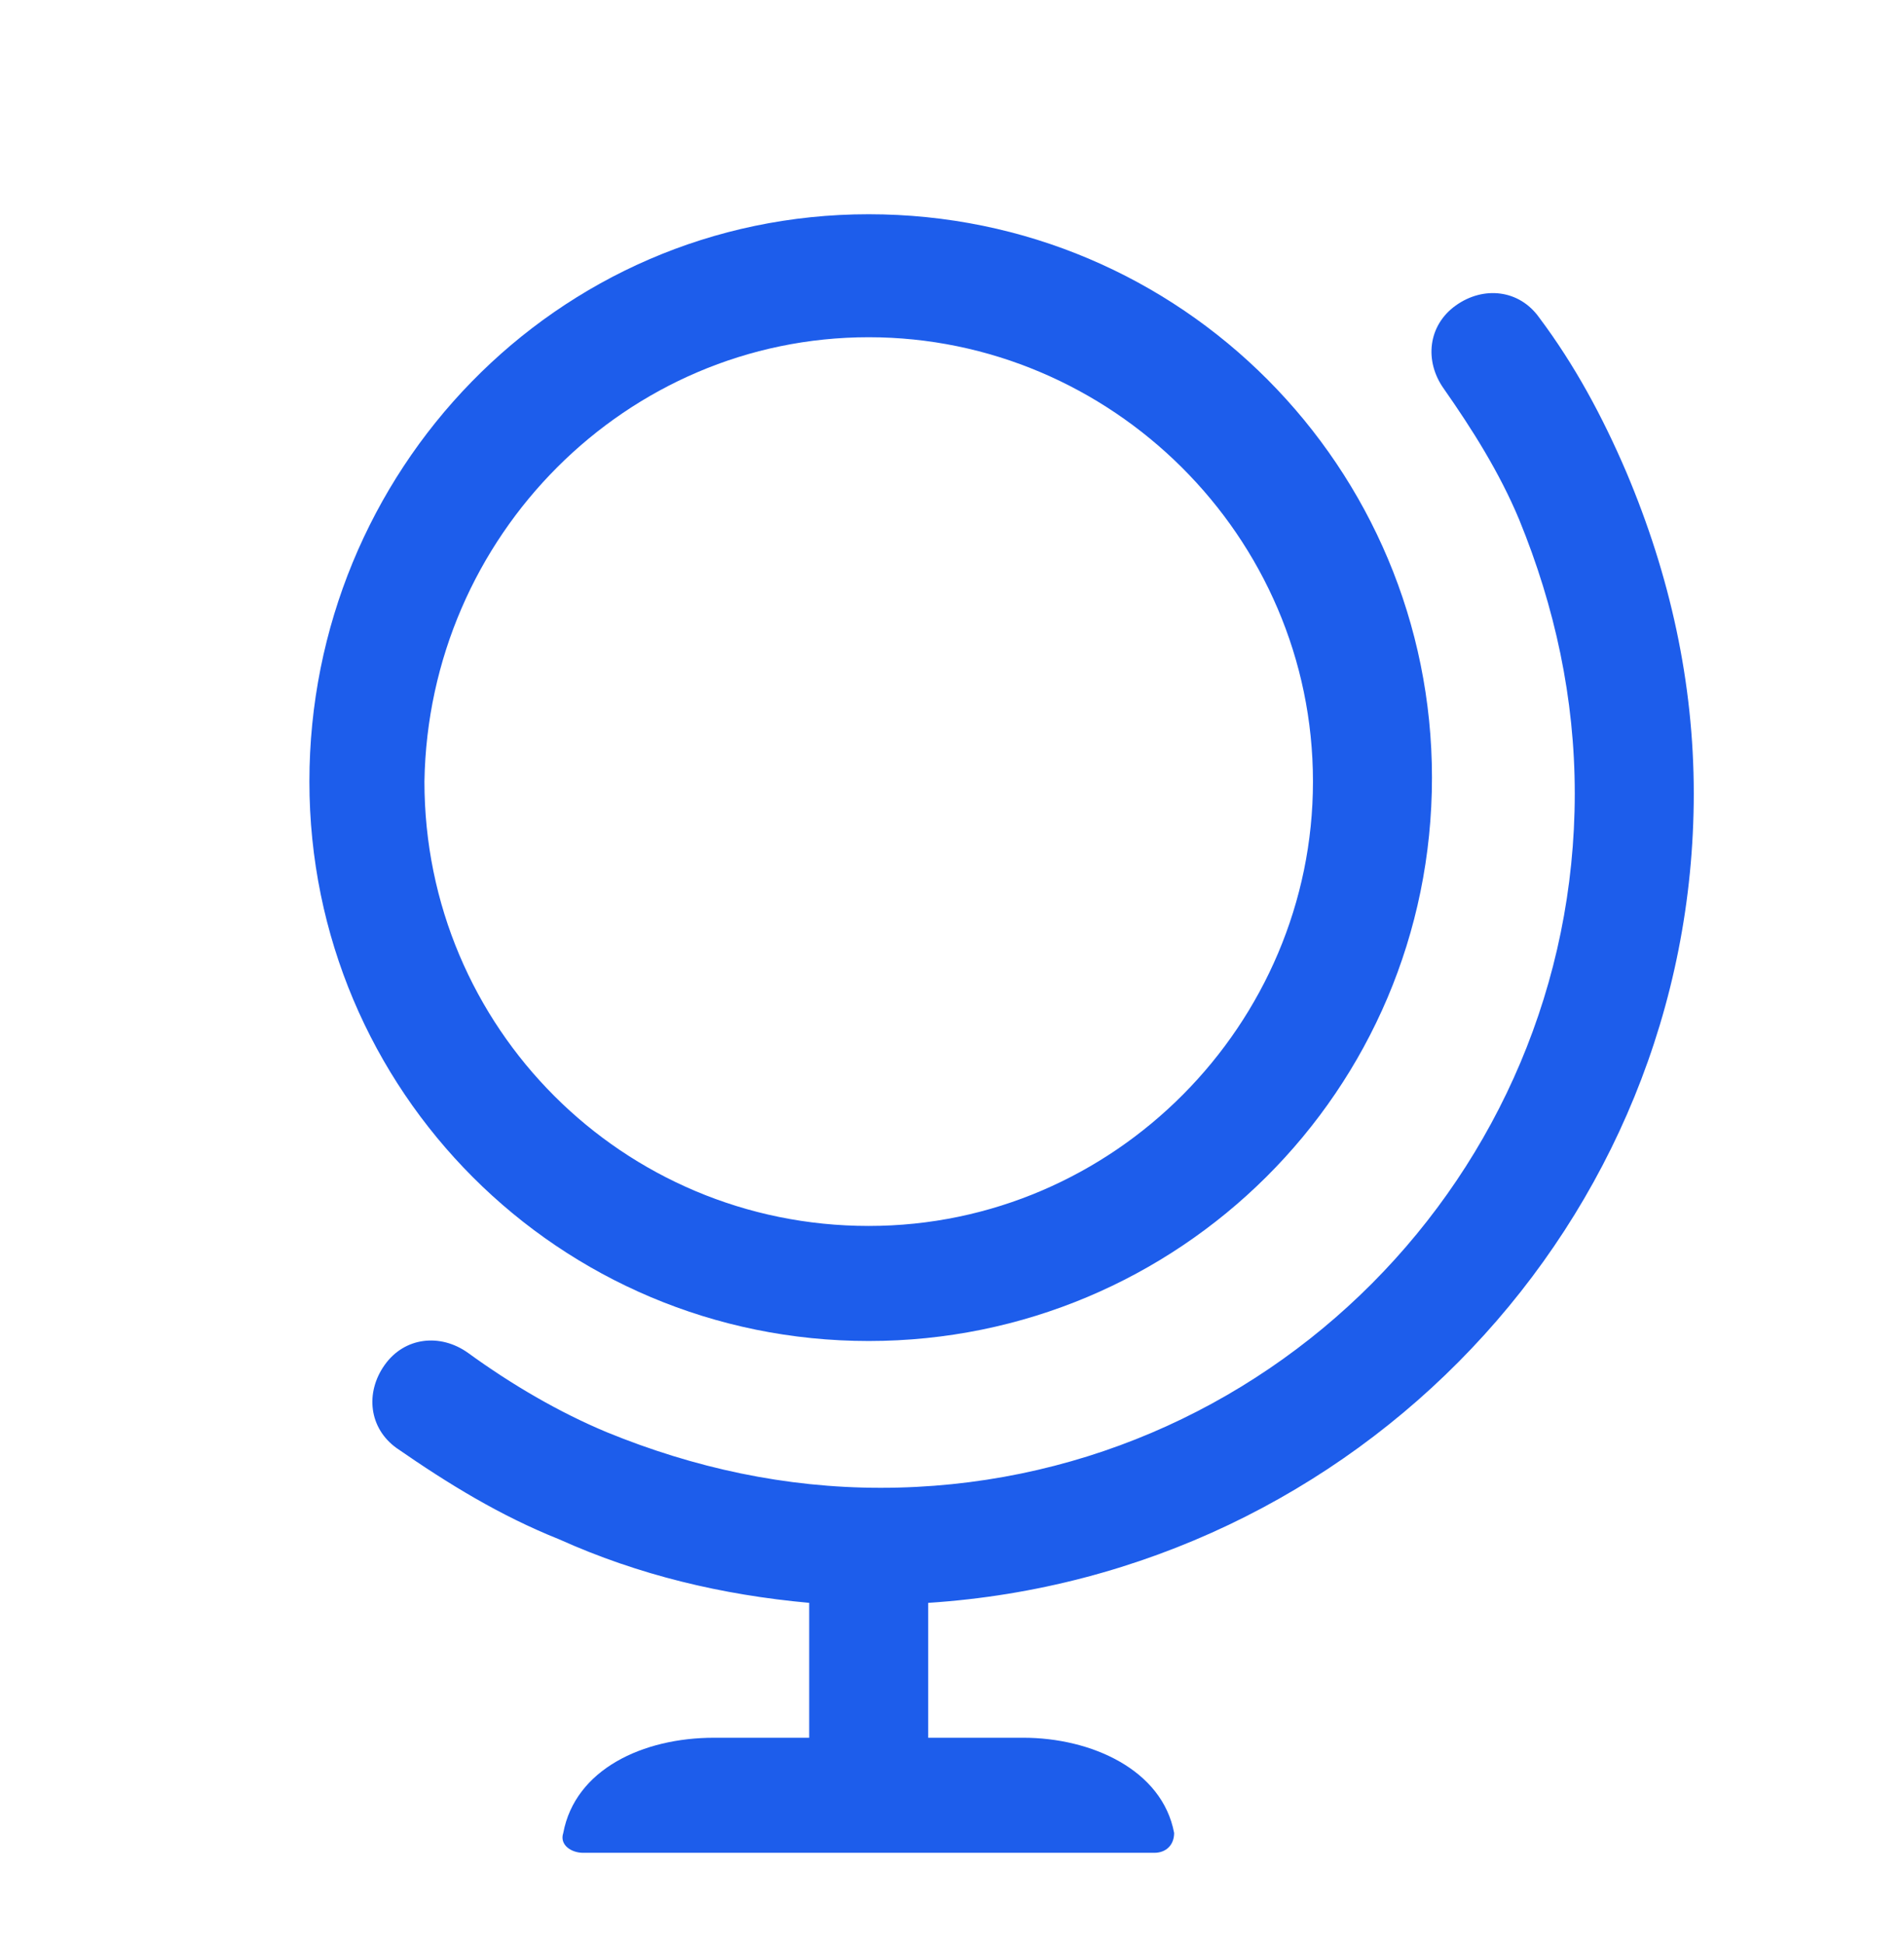
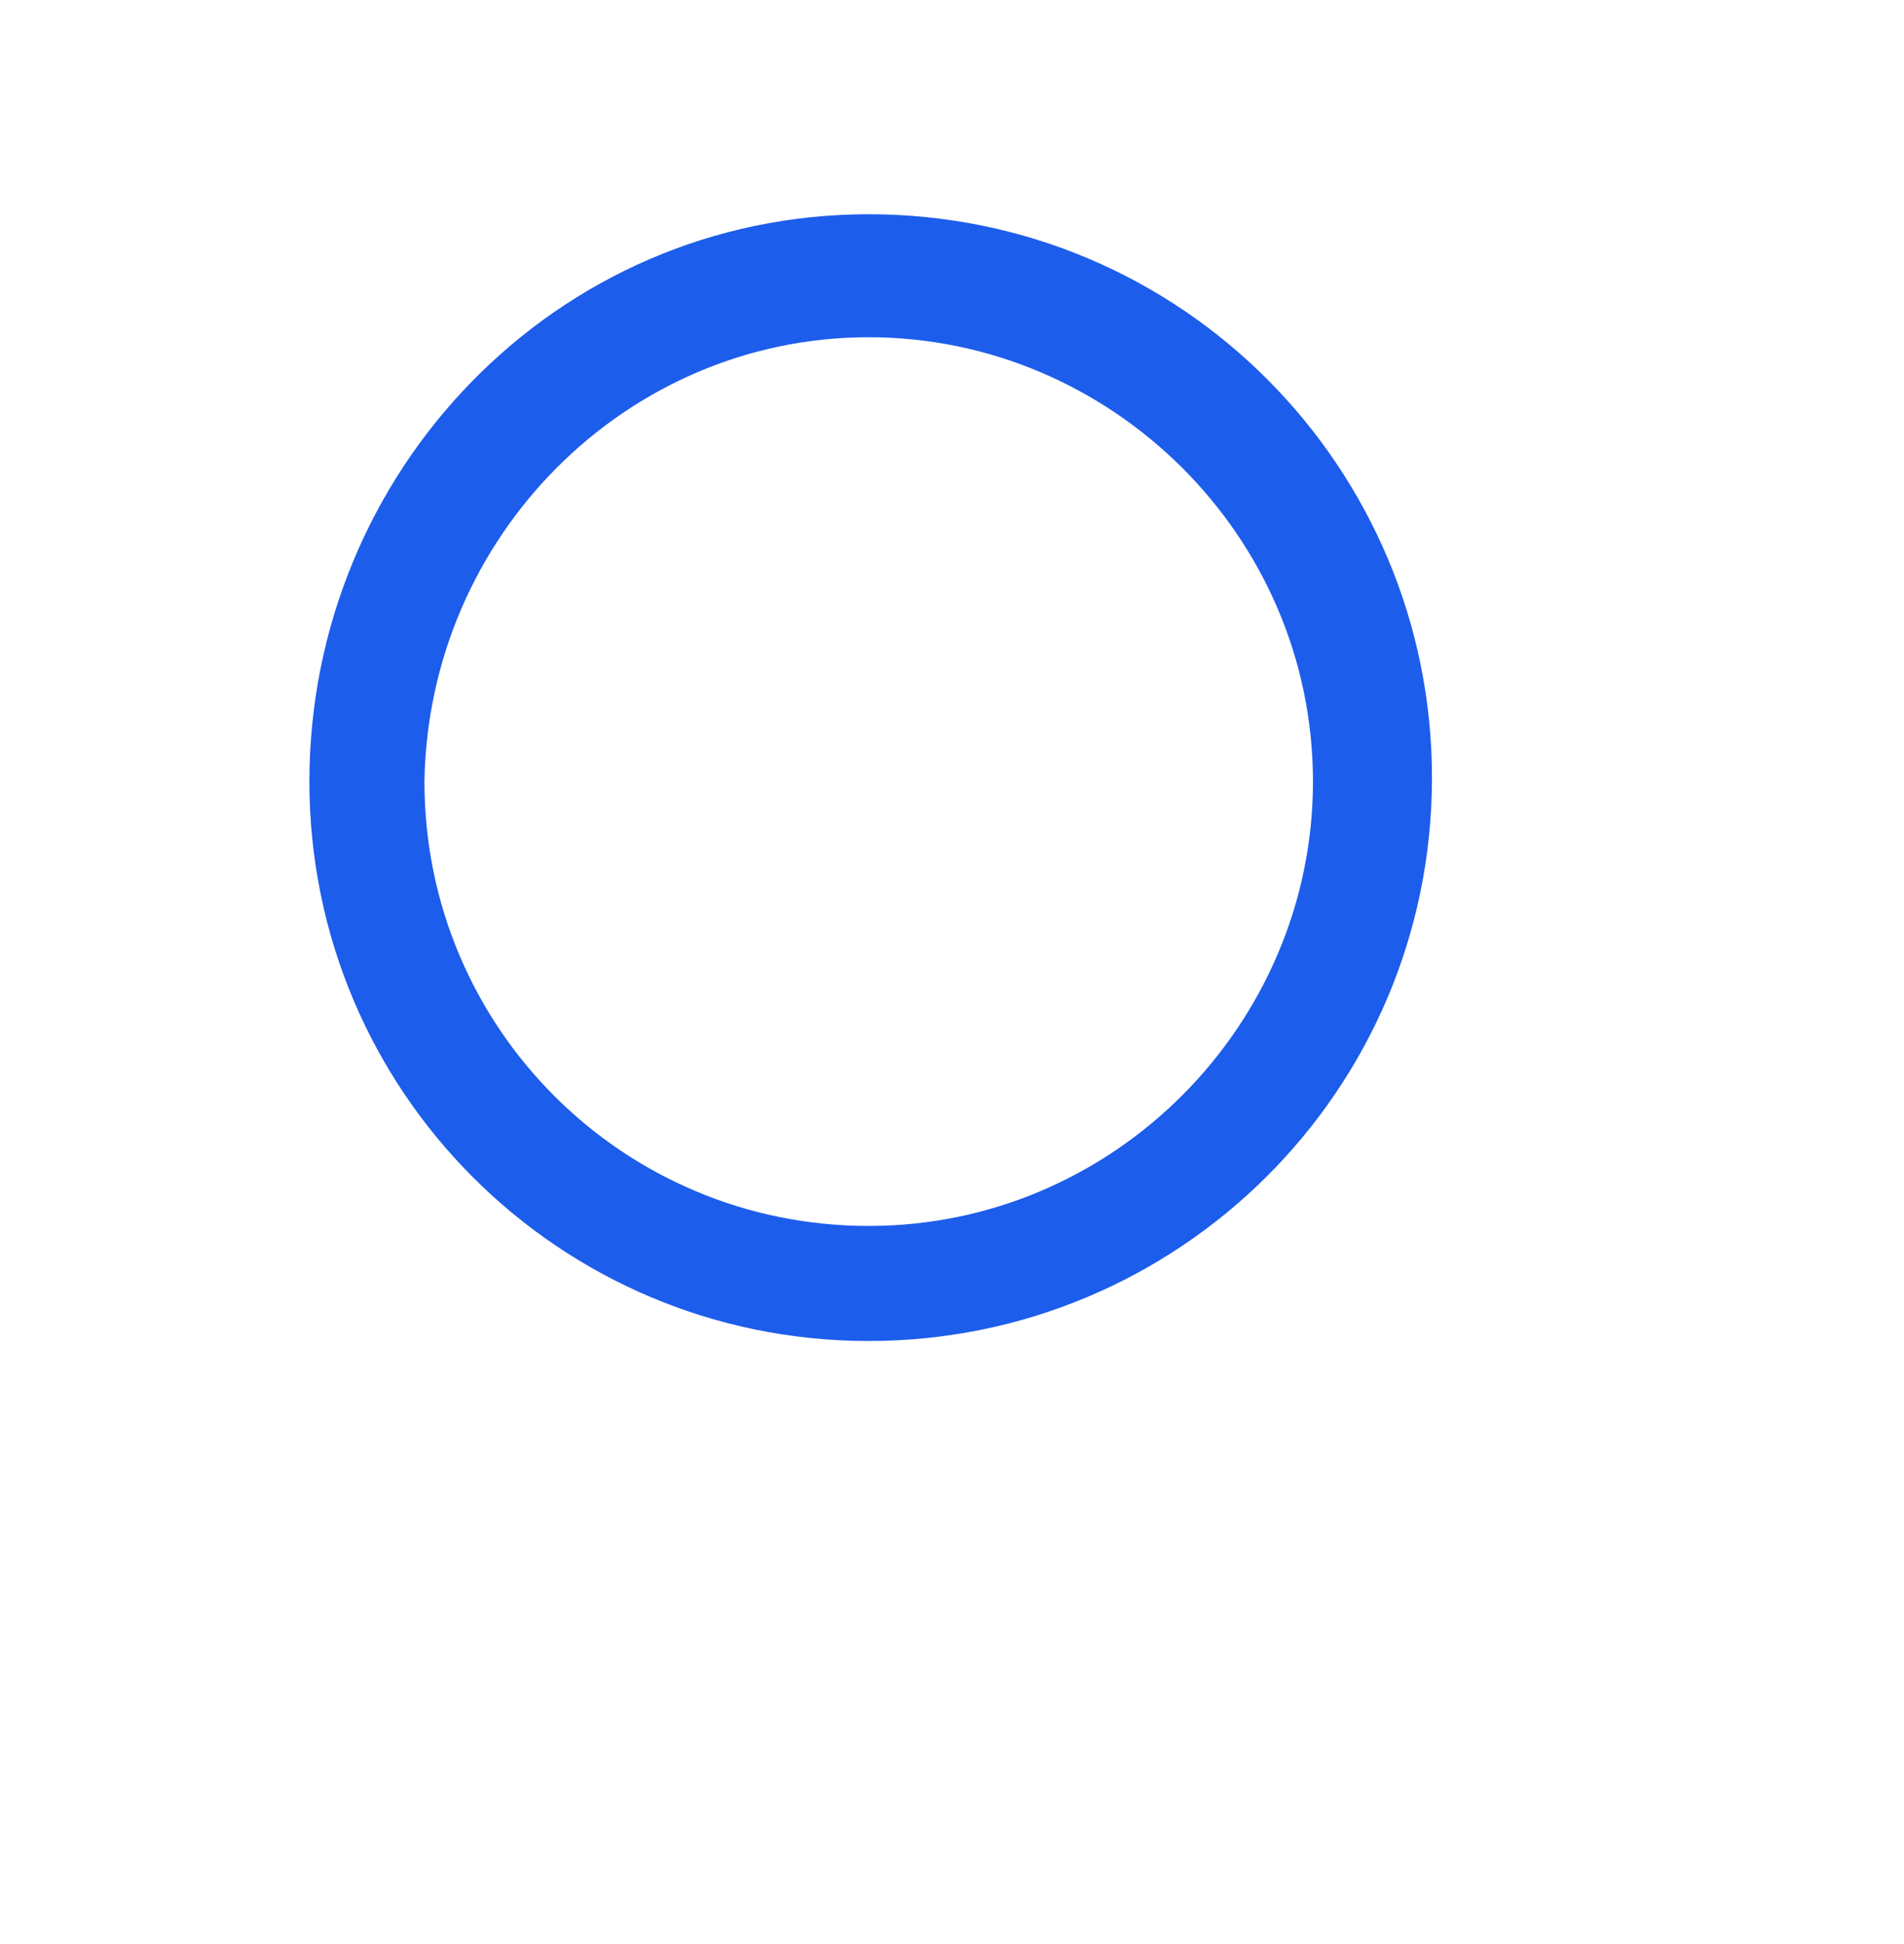
<svg xmlns="http://www.w3.org/2000/svg" id="Layer_1" x="0px" y="0px" viewBox="0 0 48 49" style="enable-background:new 0 0 48 49;" xml:space="preserve" fill="#1d5deb" data-library="gosweb_dou" data-icon="obrazovanie" data-color="#1d5deb">
  <g>
-     <path class="st0" d="M42.7,20c0-2.8-0.6-5.5-1.7-8.1c-0.6-1.4-1.3-2.7-2.2-3.9c-0.5-0.7-1.4-0.8-2.1-0.3c-0.7,0.5-0.8,1.4-0.3,2.1   c0.7,1,1.4,2.1,1.9,3.3c0.9,2.2,1.4,4.5,1.4,6.9c0,9.6-7.8,17.5-17.5,17.5c0,0,0,0,0,0c-2.4,0-4.7-0.5-6.9-1.4   c-1.2-0.5-2.4-1.2-3.5-2c-0.7-0.5-1.6-0.4-2.1,0.3c-0.5,0.7-0.4,1.6,0.3,2.1c1.3,0.9,2.6,1.7,4.1,2.3c2,0.9,4.1,1.4,6.3,1.6v3.4   h-2.4c-1.8,0-3.5,0.8-3.8,2.4c-0.1,0.3,0.2,0.5,0.5,0.5h14.4c0.3,0,0.5-0.2,0.5-0.5c-0.3-1.6-2.1-2.4-3.8-2.4h-2.4v-3.4   C34.2,39.7,42.7,30.8,42.7,20z" />
    <path class="st0" d="M21.9,33.8c7.8,0,14.2-6.3,14.2-14.2c0-7.8-6.3-14.2-14.2-14.2S7.8,11.9,7.8,19.7   C7.8,27.5,14.1,33.8,21.9,33.8z M21.9,8.5c6.1,0,11.2,5,11.2,11.2c0,6.1-5,11.2-11.2,11.2s-11.2-5-11.2-11.2   C10.8,13.5,15.8,8.5,21.9,8.5z" />
  </g>
</svg>